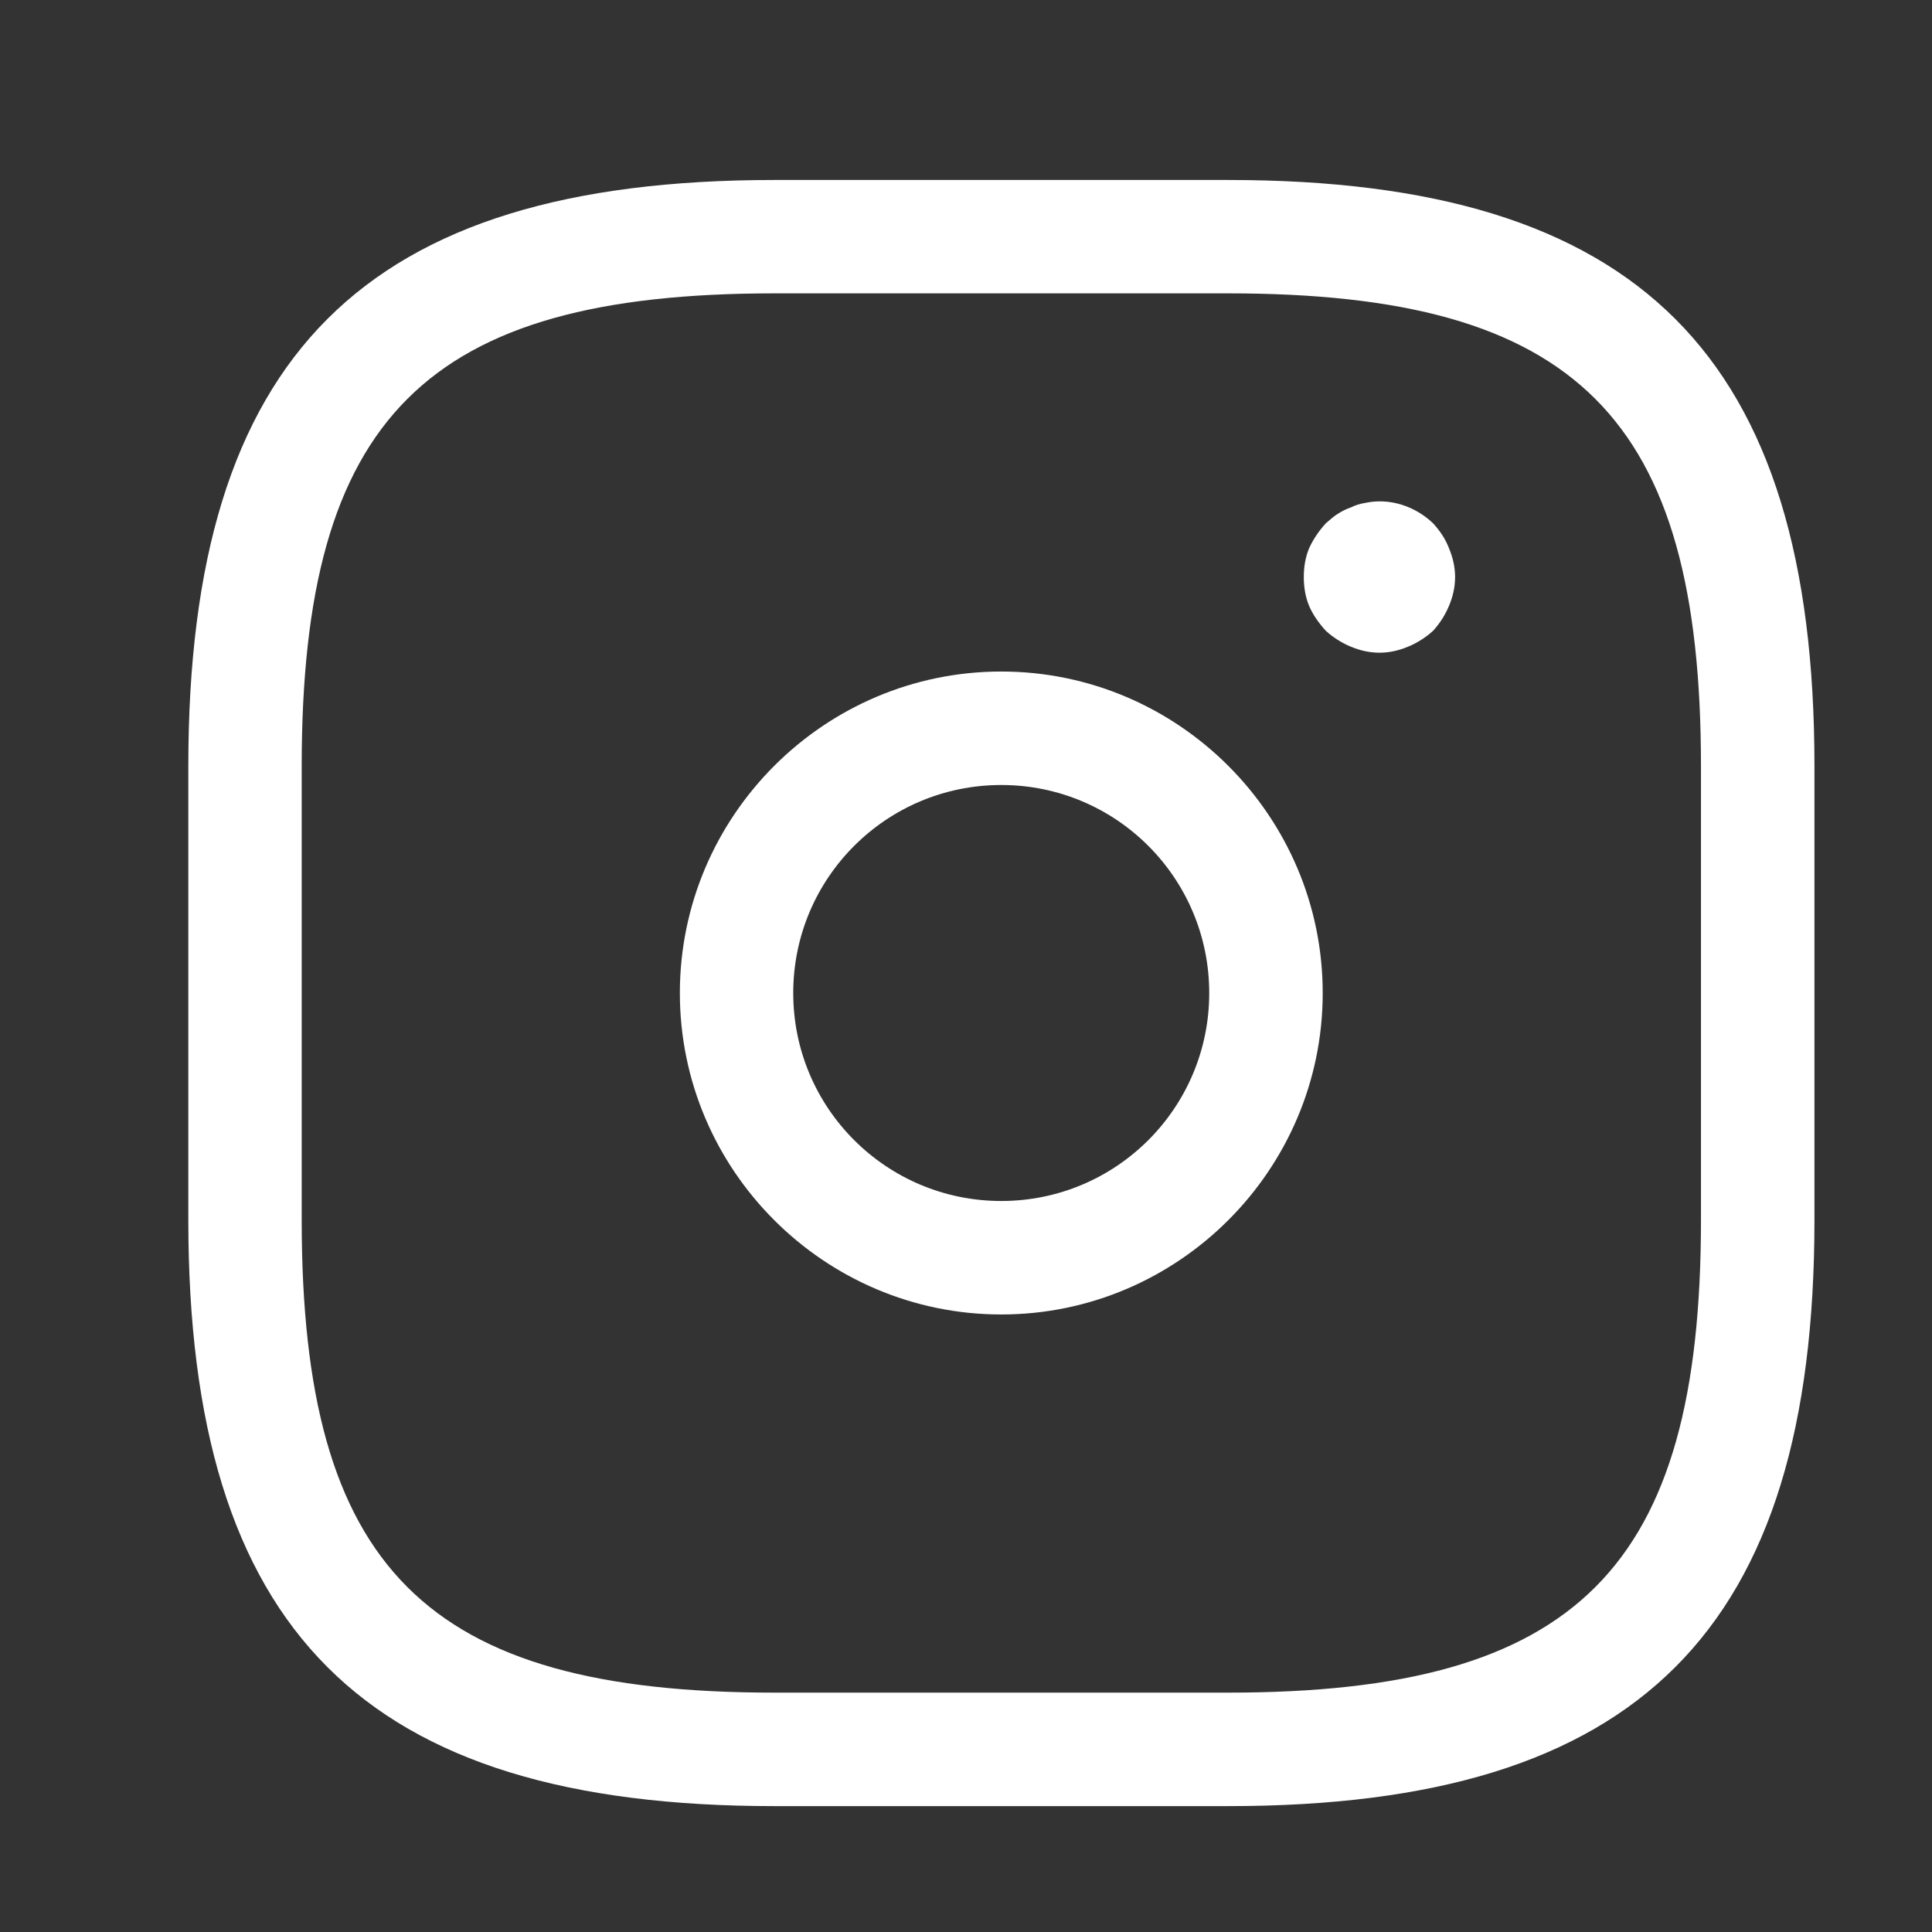
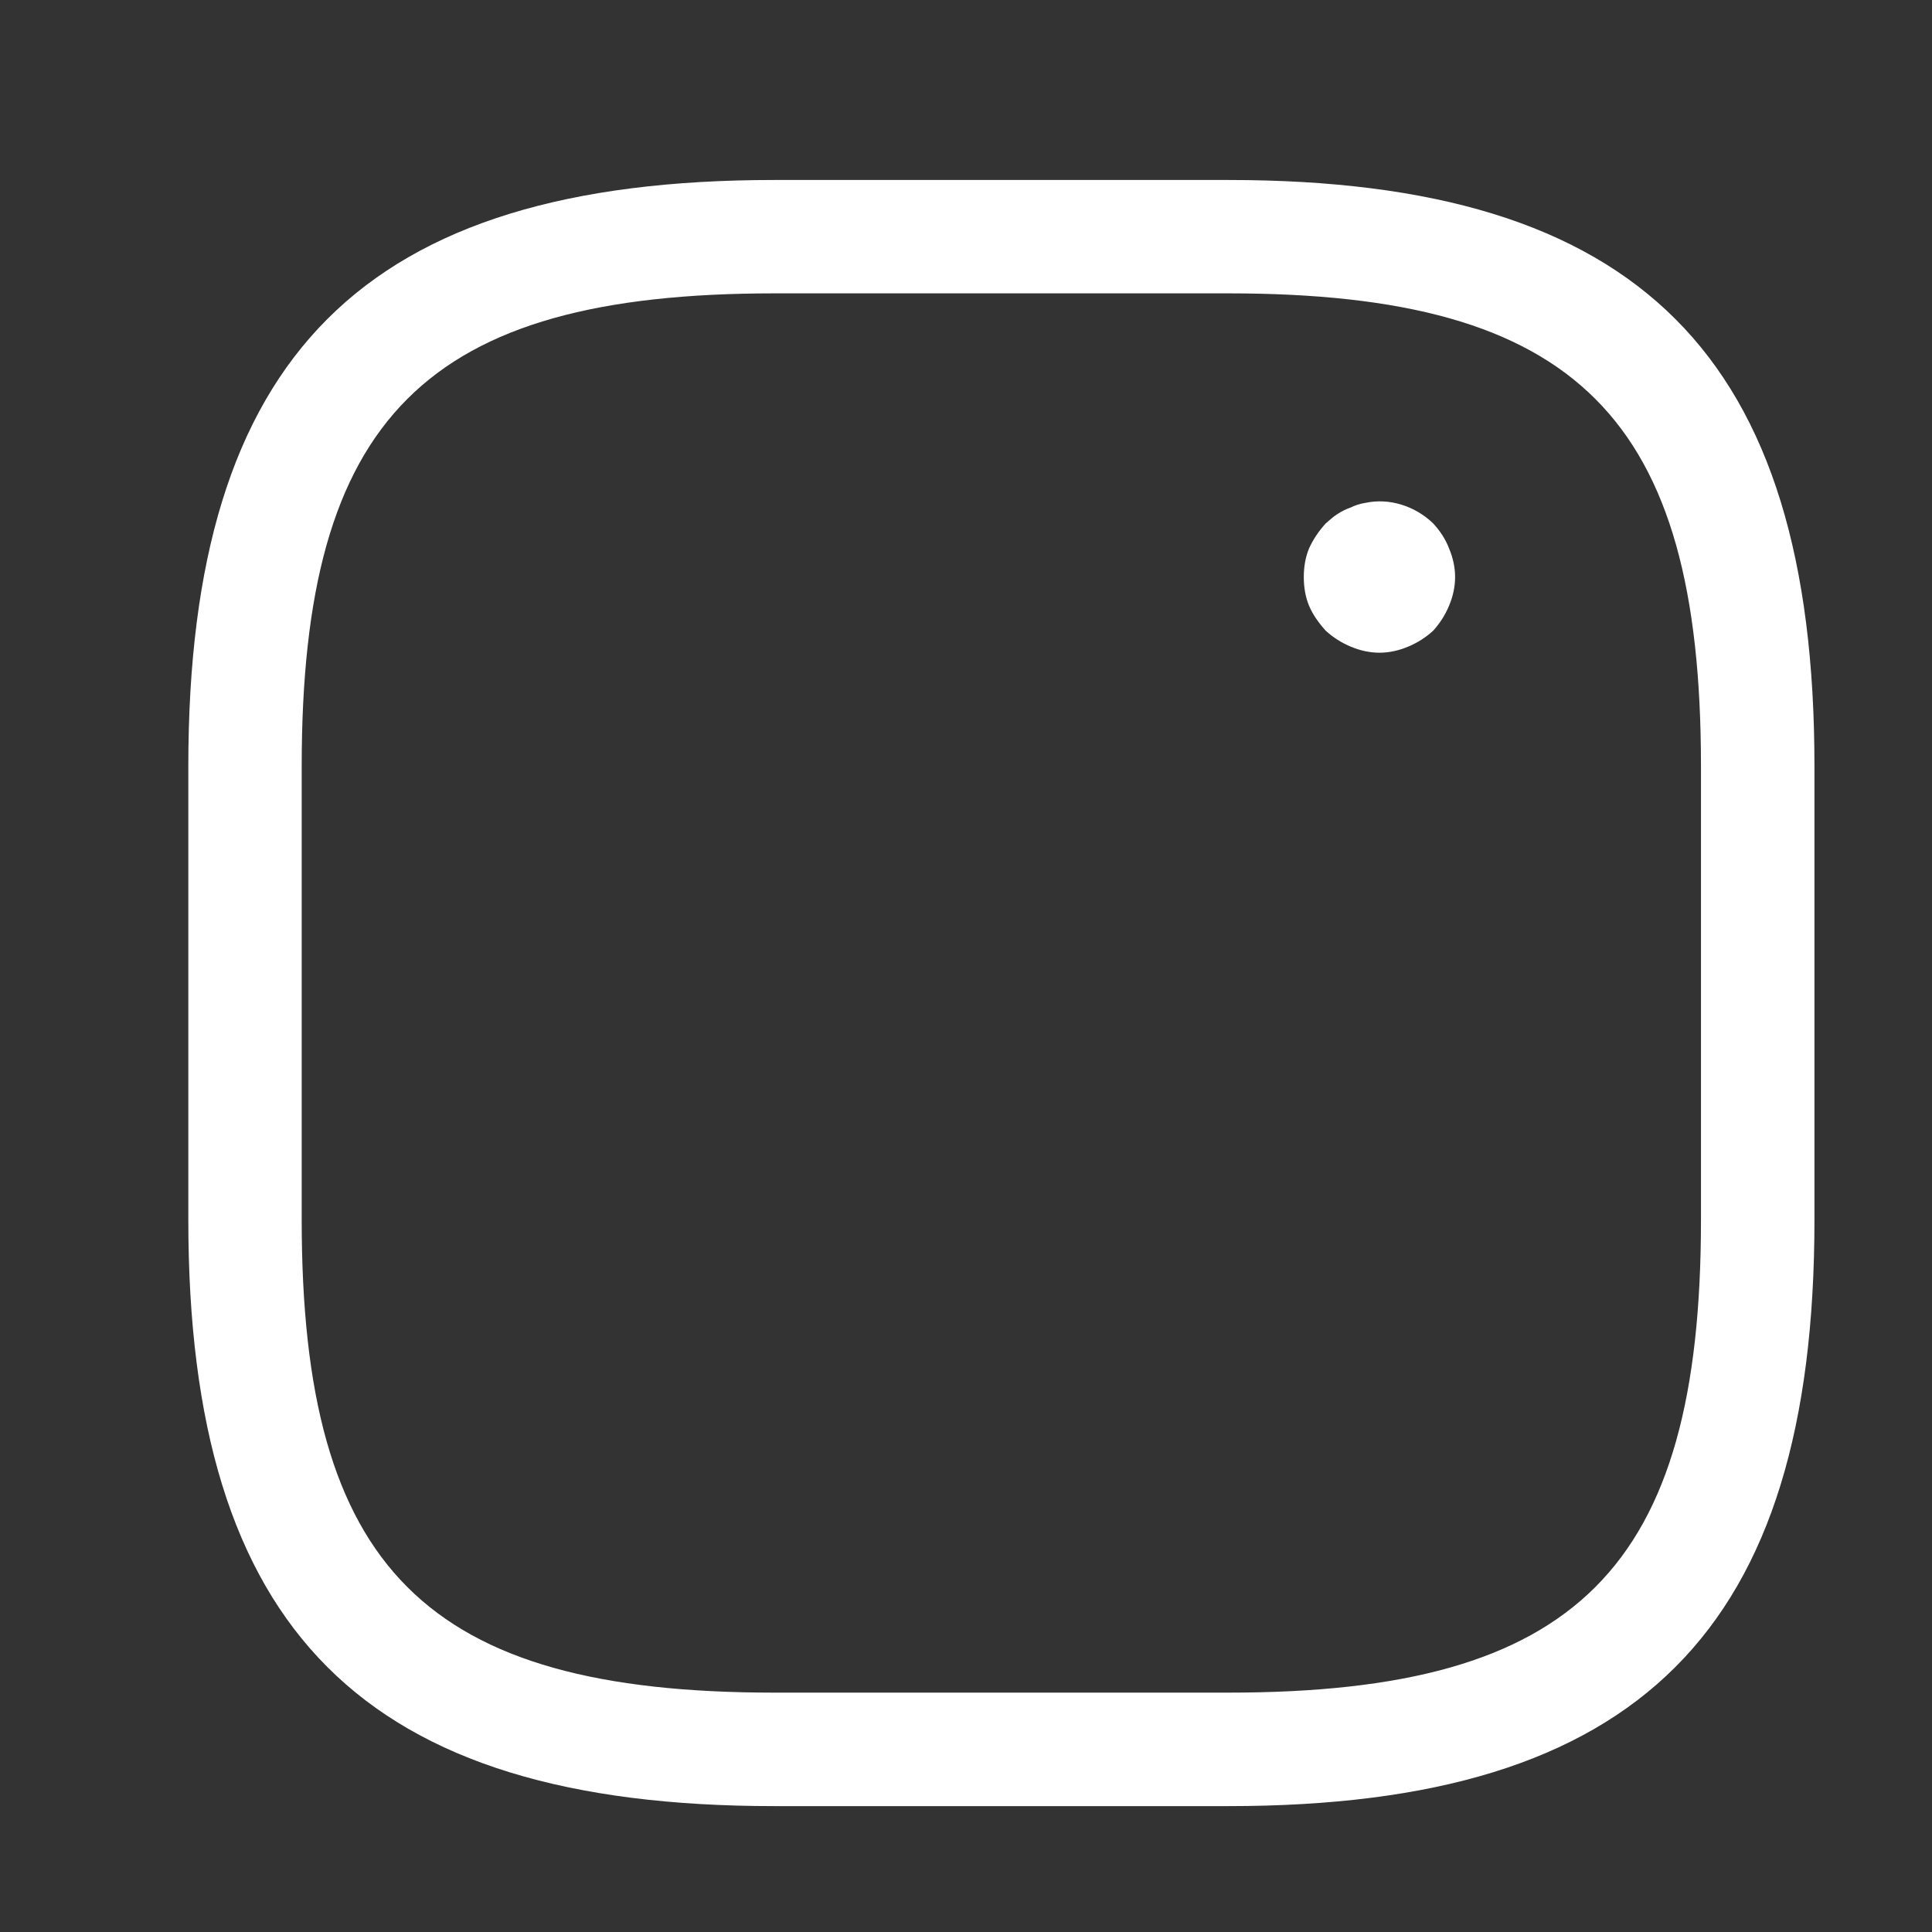
<svg xmlns="http://www.w3.org/2000/svg" width="19" height="19" viewBox="0 0 19 19" fill="none">
  <rect x="0" y="0" width="19" height="19" fill="#333333" stroke="none" />
  <path d="M12.079 17.762H7.616C3.577 17.762 1.852 16.036 1.852 11.997V7.534C1.852 3.495 3.577 1.77 7.616 1.77H12.079C16.118 1.77 17.844 3.495 17.844 7.534V11.997C17.844 16.036 16.118 17.762 12.079 17.762ZM7.616 2.885C4.187 2.885 2.967 4.105 2.967 7.534V11.997C2.967 15.426 4.187 16.646 7.616 16.646H12.079C15.508 16.646 16.728 15.426 16.728 11.997V7.534C16.728 4.105 15.508 2.885 12.079 2.885H7.616Z" fill="white" />
-   <path d="M9.847 12.927C8.106 12.927 6.686 11.506 6.686 9.766C6.686 8.025 8.106 6.604 9.847 6.604C11.587 6.604 13.008 8.025 13.008 9.766C13.008 11.506 11.587 12.927 9.847 12.927ZM9.847 7.72C8.716 7.72 7.801 8.635 7.801 9.766C7.801 10.896 8.716 11.811 9.847 11.811C10.977 11.811 11.892 10.896 11.892 9.766C11.892 8.635 10.977 7.72 9.847 7.72Z" fill="white" />
  <path d="M13.566 6.419C13.469 6.419 13.373 6.397 13.283 6.359C13.194 6.322 13.112 6.27 13.038 6.203C12.971 6.129 12.912 6.047 12.874 5.958C12.837 5.869 12.822 5.772 12.822 5.675C12.822 5.578 12.837 5.482 12.874 5.392C12.919 5.296 12.971 5.221 13.038 5.147C13.075 5.117 13.112 5.08 13.149 5.058C13.194 5.028 13.239 5.006 13.283 4.991C13.328 4.969 13.373 4.954 13.425 4.946C13.663 4.894 13.916 4.976 14.094 5.147C14.161 5.221 14.213 5.296 14.25 5.392C14.288 5.482 14.31 5.578 14.31 5.675C14.31 5.772 14.288 5.869 14.25 5.958C14.213 6.047 14.161 6.129 14.094 6.203C14.02 6.27 13.938 6.322 13.849 6.359C13.759 6.397 13.663 6.419 13.566 6.419Z" fill="white" />
</svg>